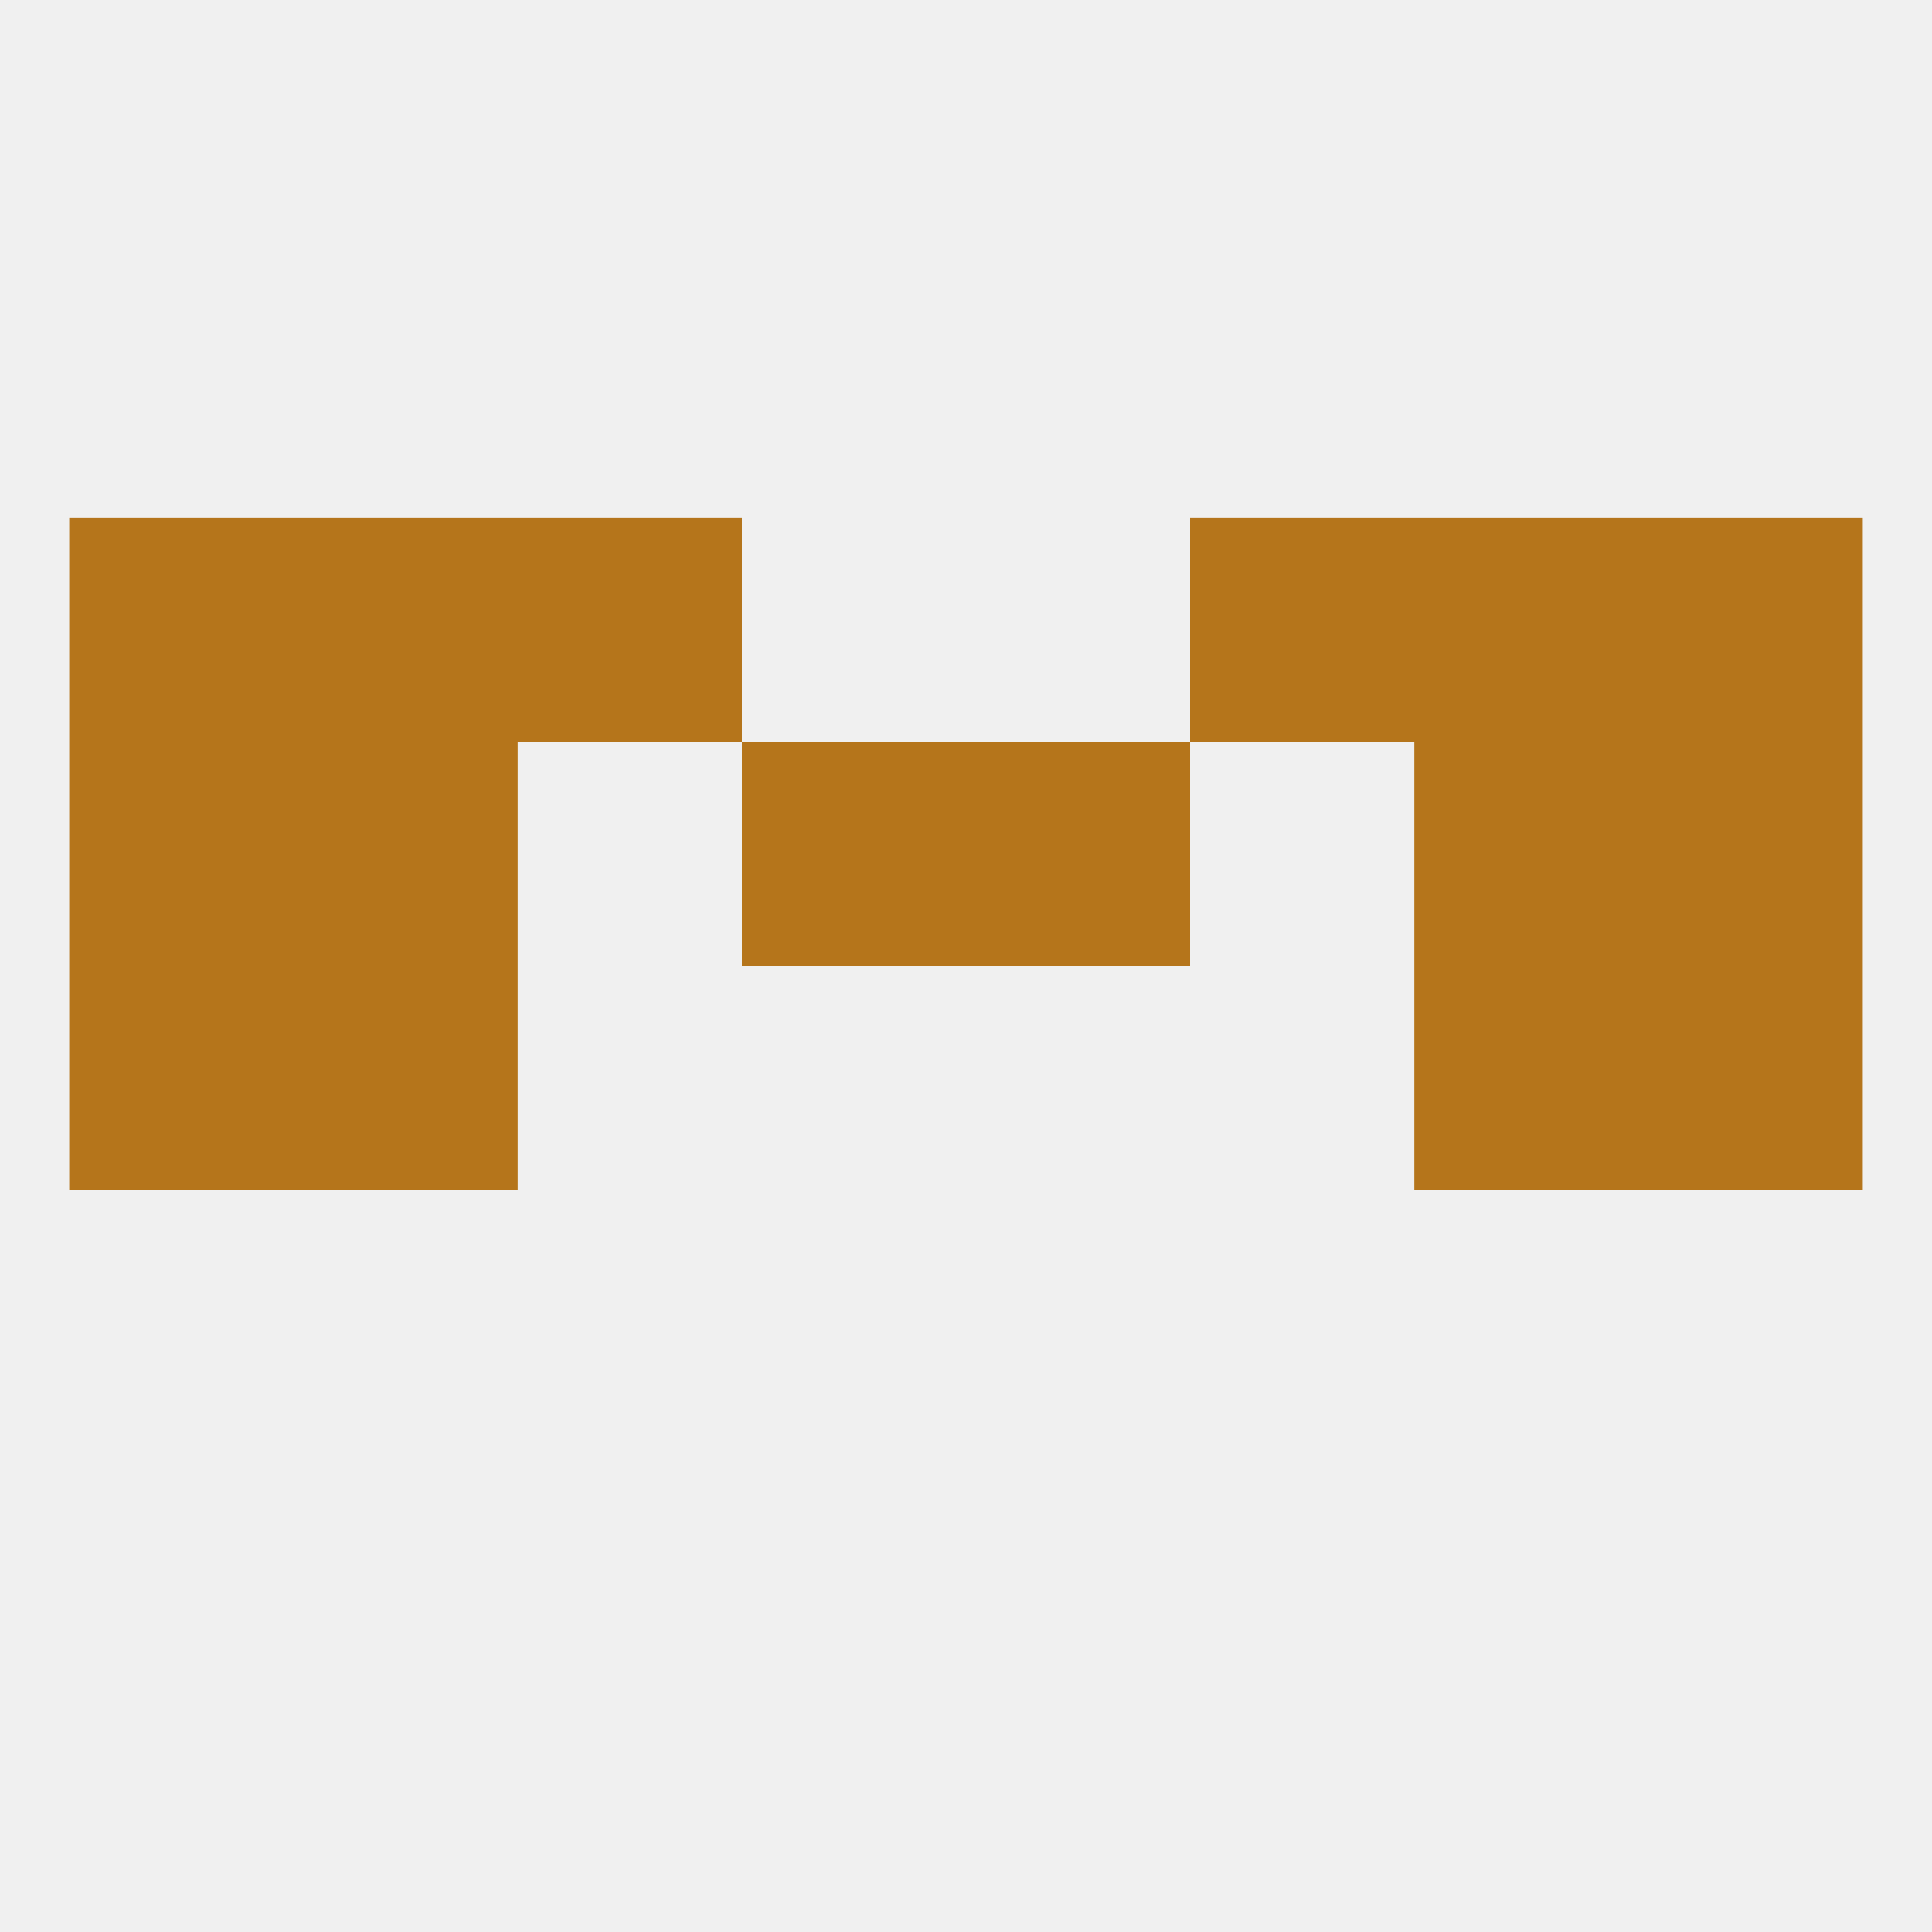
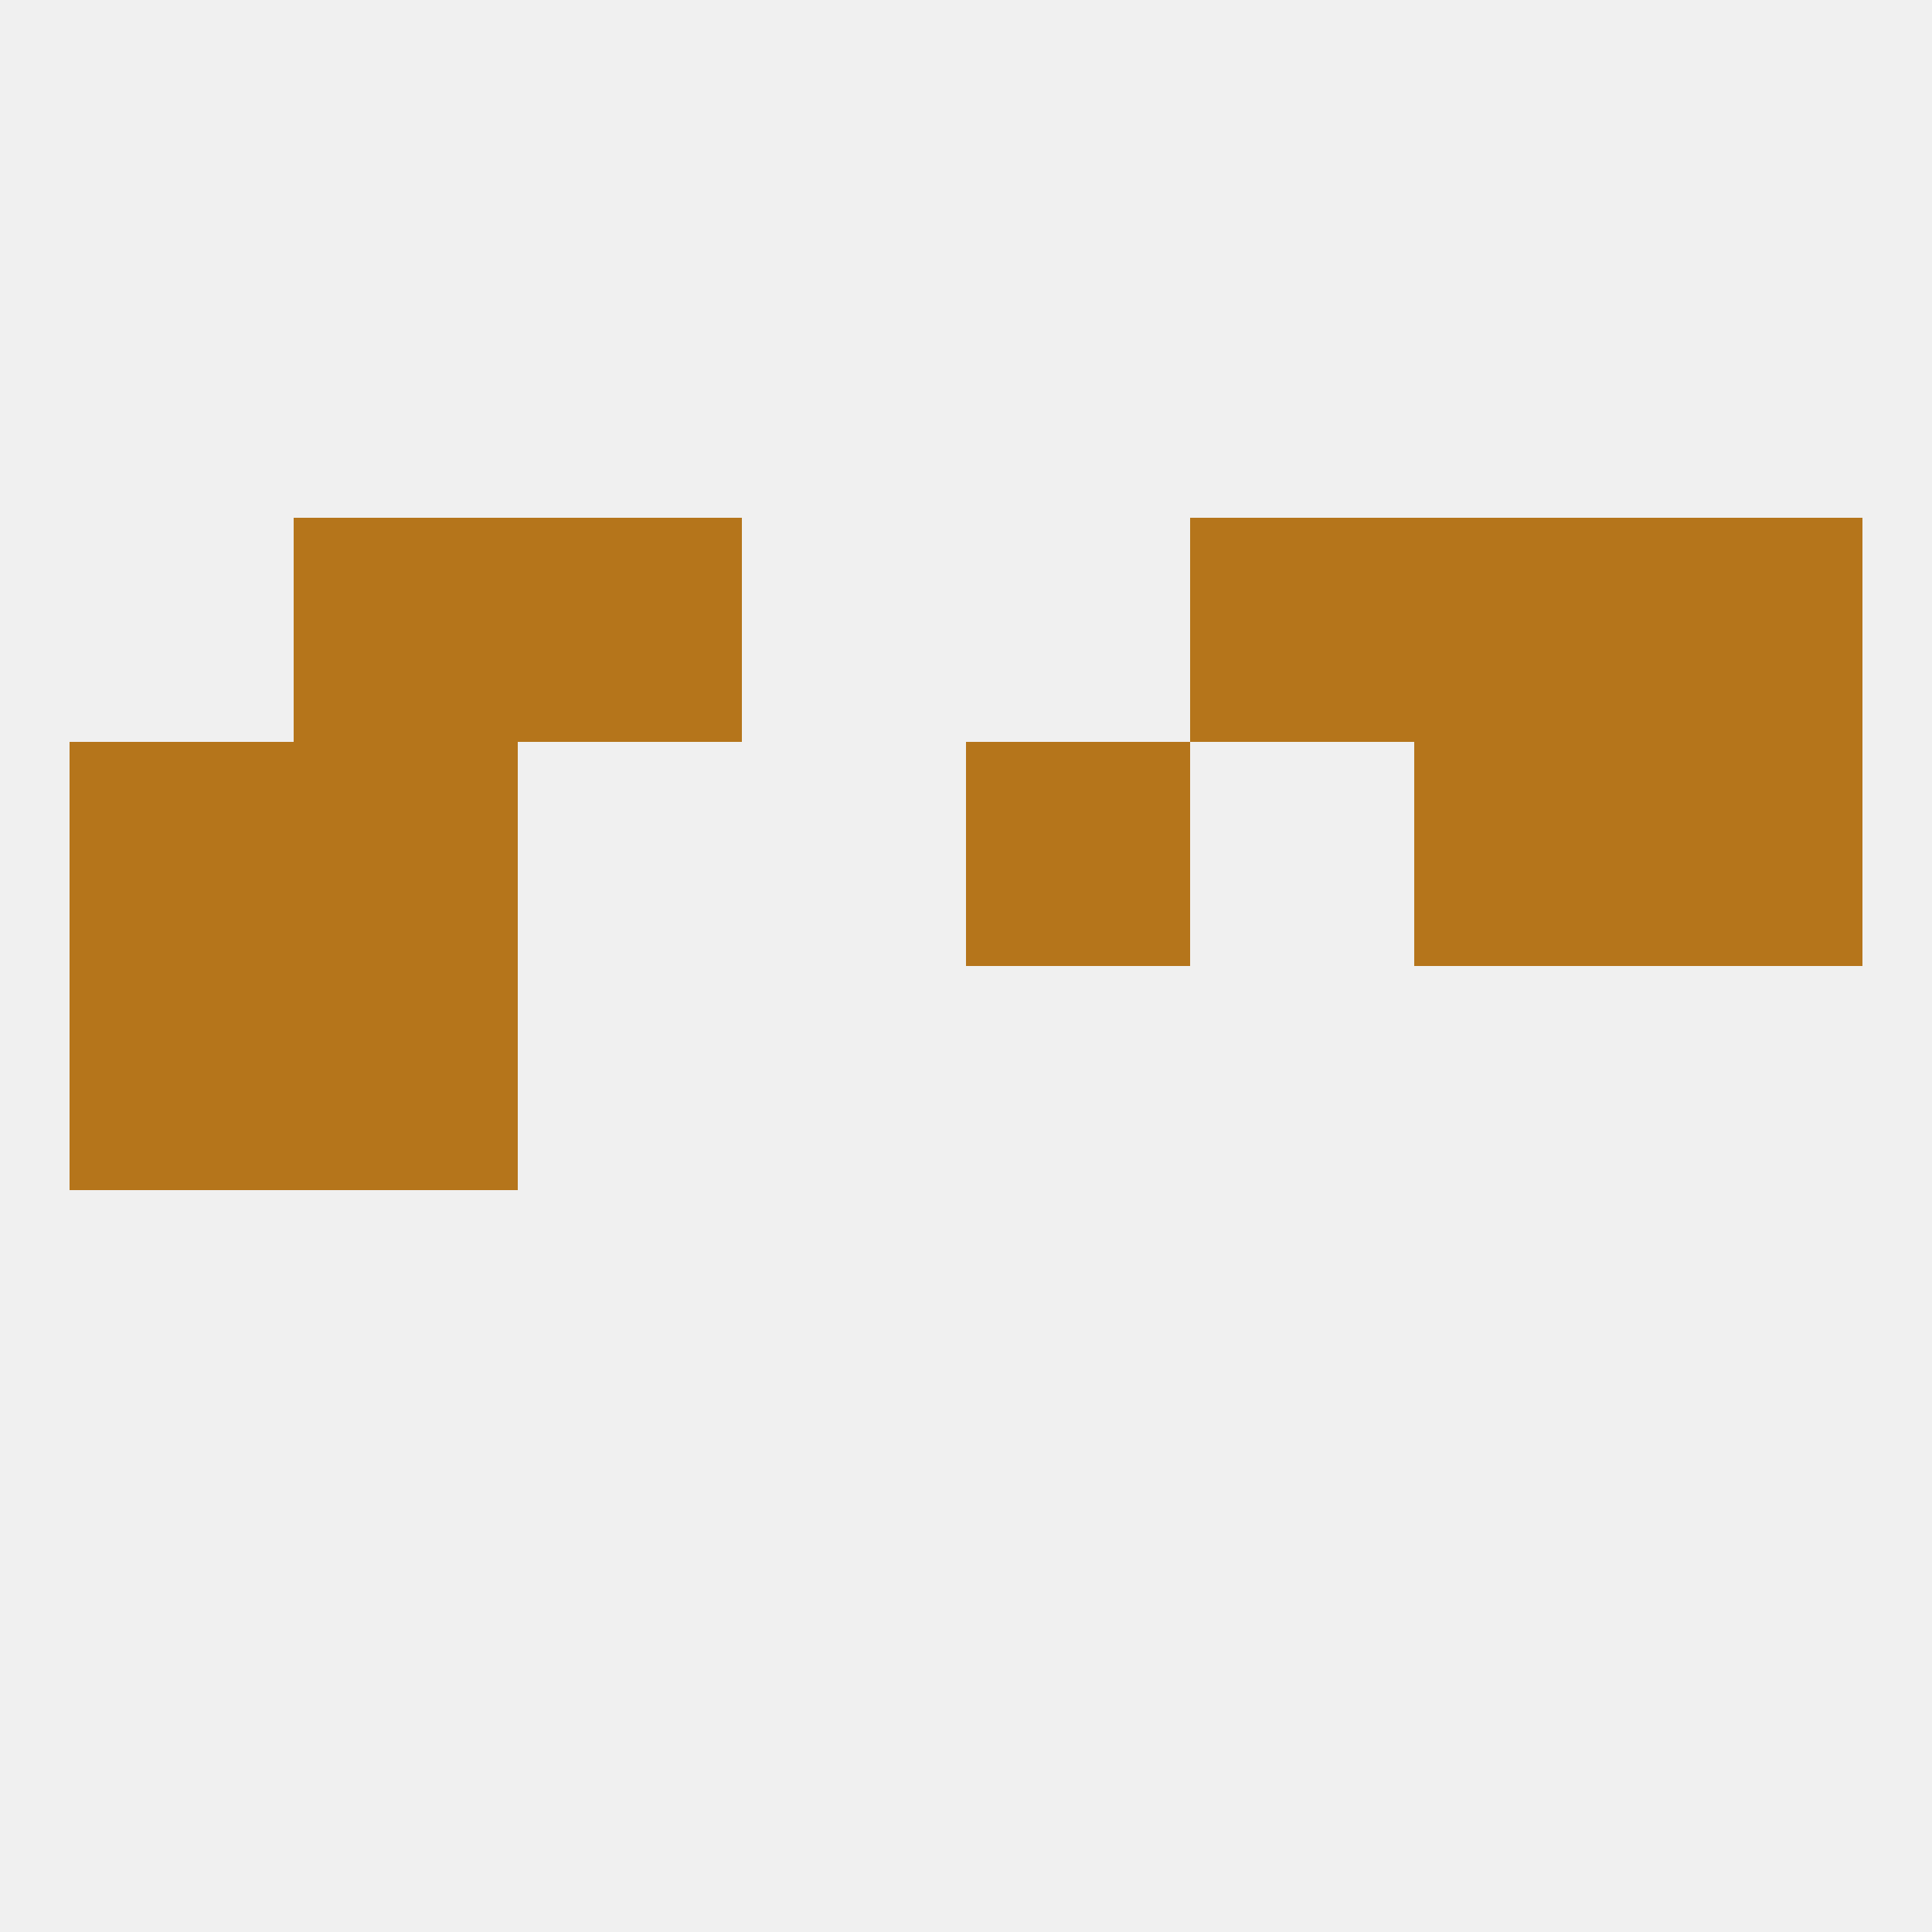
<svg xmlns="http://www.w3.org/2000/svg" version="1.1" baseprofile="full" width="250" height="250" viewBox="0 0 250 250">
  <rect width="100%" height="100%" fill="rgba(240,240,240,255)" />
  <rect x="9" y="125" width="29" height="29" fill="rgba(181,117,27,255)" />
-   <rect x="212" y="125" width="29" height="29" fill="rgba(181,117,27,255)" />
  <rect x="38" y="125" width="29" height="29" fill="rgba(181,117,27,255)" />
-   <rect x="183" y="125" width="29" height="29" fill="rgba(181,117,27,255)" />
  <rect x="38" y="96" width="29" height="29" fill="rgba(181,117,27,255)" />
  <rect x="183" y="96" width="29" height="29" fill="rgba(181,117,27,255)" />
  <rect x="9" y="96" width="29" height="29" fill="rgba(181,117,27,255)" />
  <rect x="212" y="96" width="29" height="29" fill="rgba(181,117,27,255)" />
-   <rect x="96" y="96" width="29" height="29" fill="rgba(181,117,27,255)" />
  <rect x="125" y="96" width="29" height="29" fill="rgba(181,117,27,255)" />
-   <rect x="9" y="67" width="29" height="29" fill="rgba(181,117,27,255)" />
  <rect x="212" y="67" width="29" height="29" fill="rgba(181,117,27,255)" />
  <rect x="38" y="67" width="29" height="29" fill="rgba(181,117,27,255)" />
  <rect x="183" y="67" width="29" height="29" fill="rgba(181,117,27,255)" />
  <rect x="67" y="67" width="29" height="29" fill="rgba(181,117,27,255)" />
  <rect x="154" y="67" width="29" height="29" fill="rgba(181,117,27,255)" />
</svg>